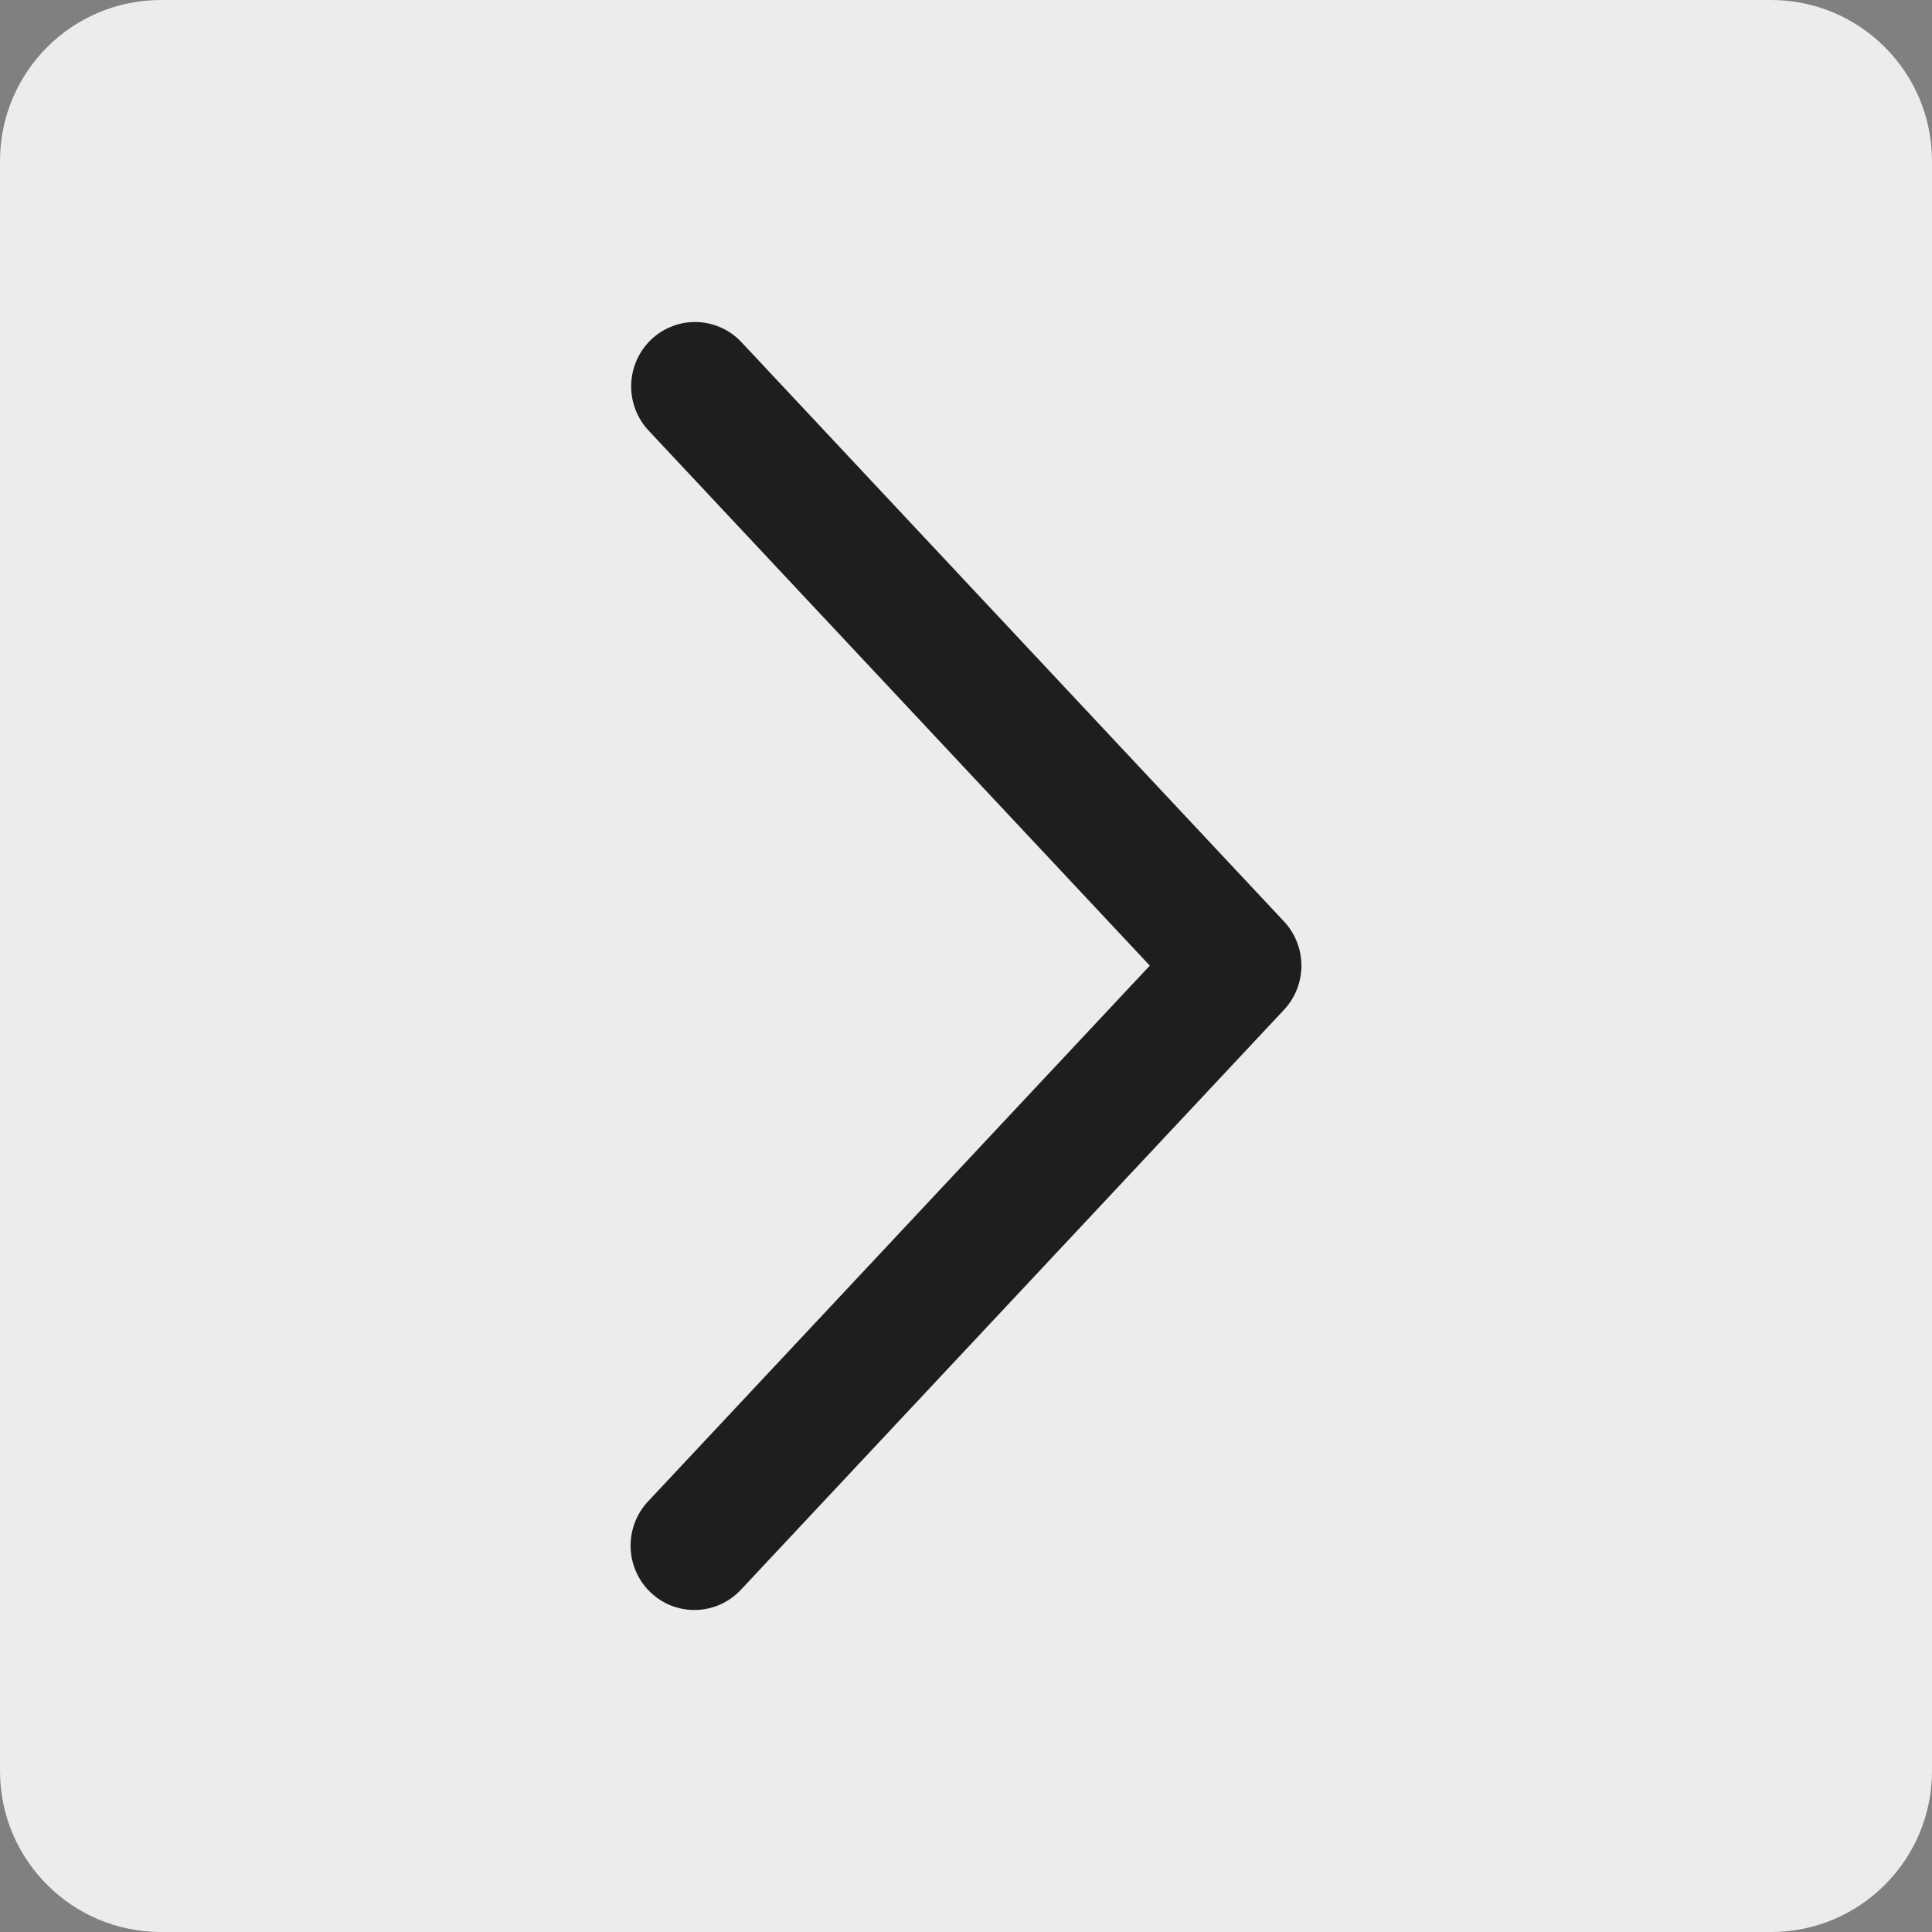
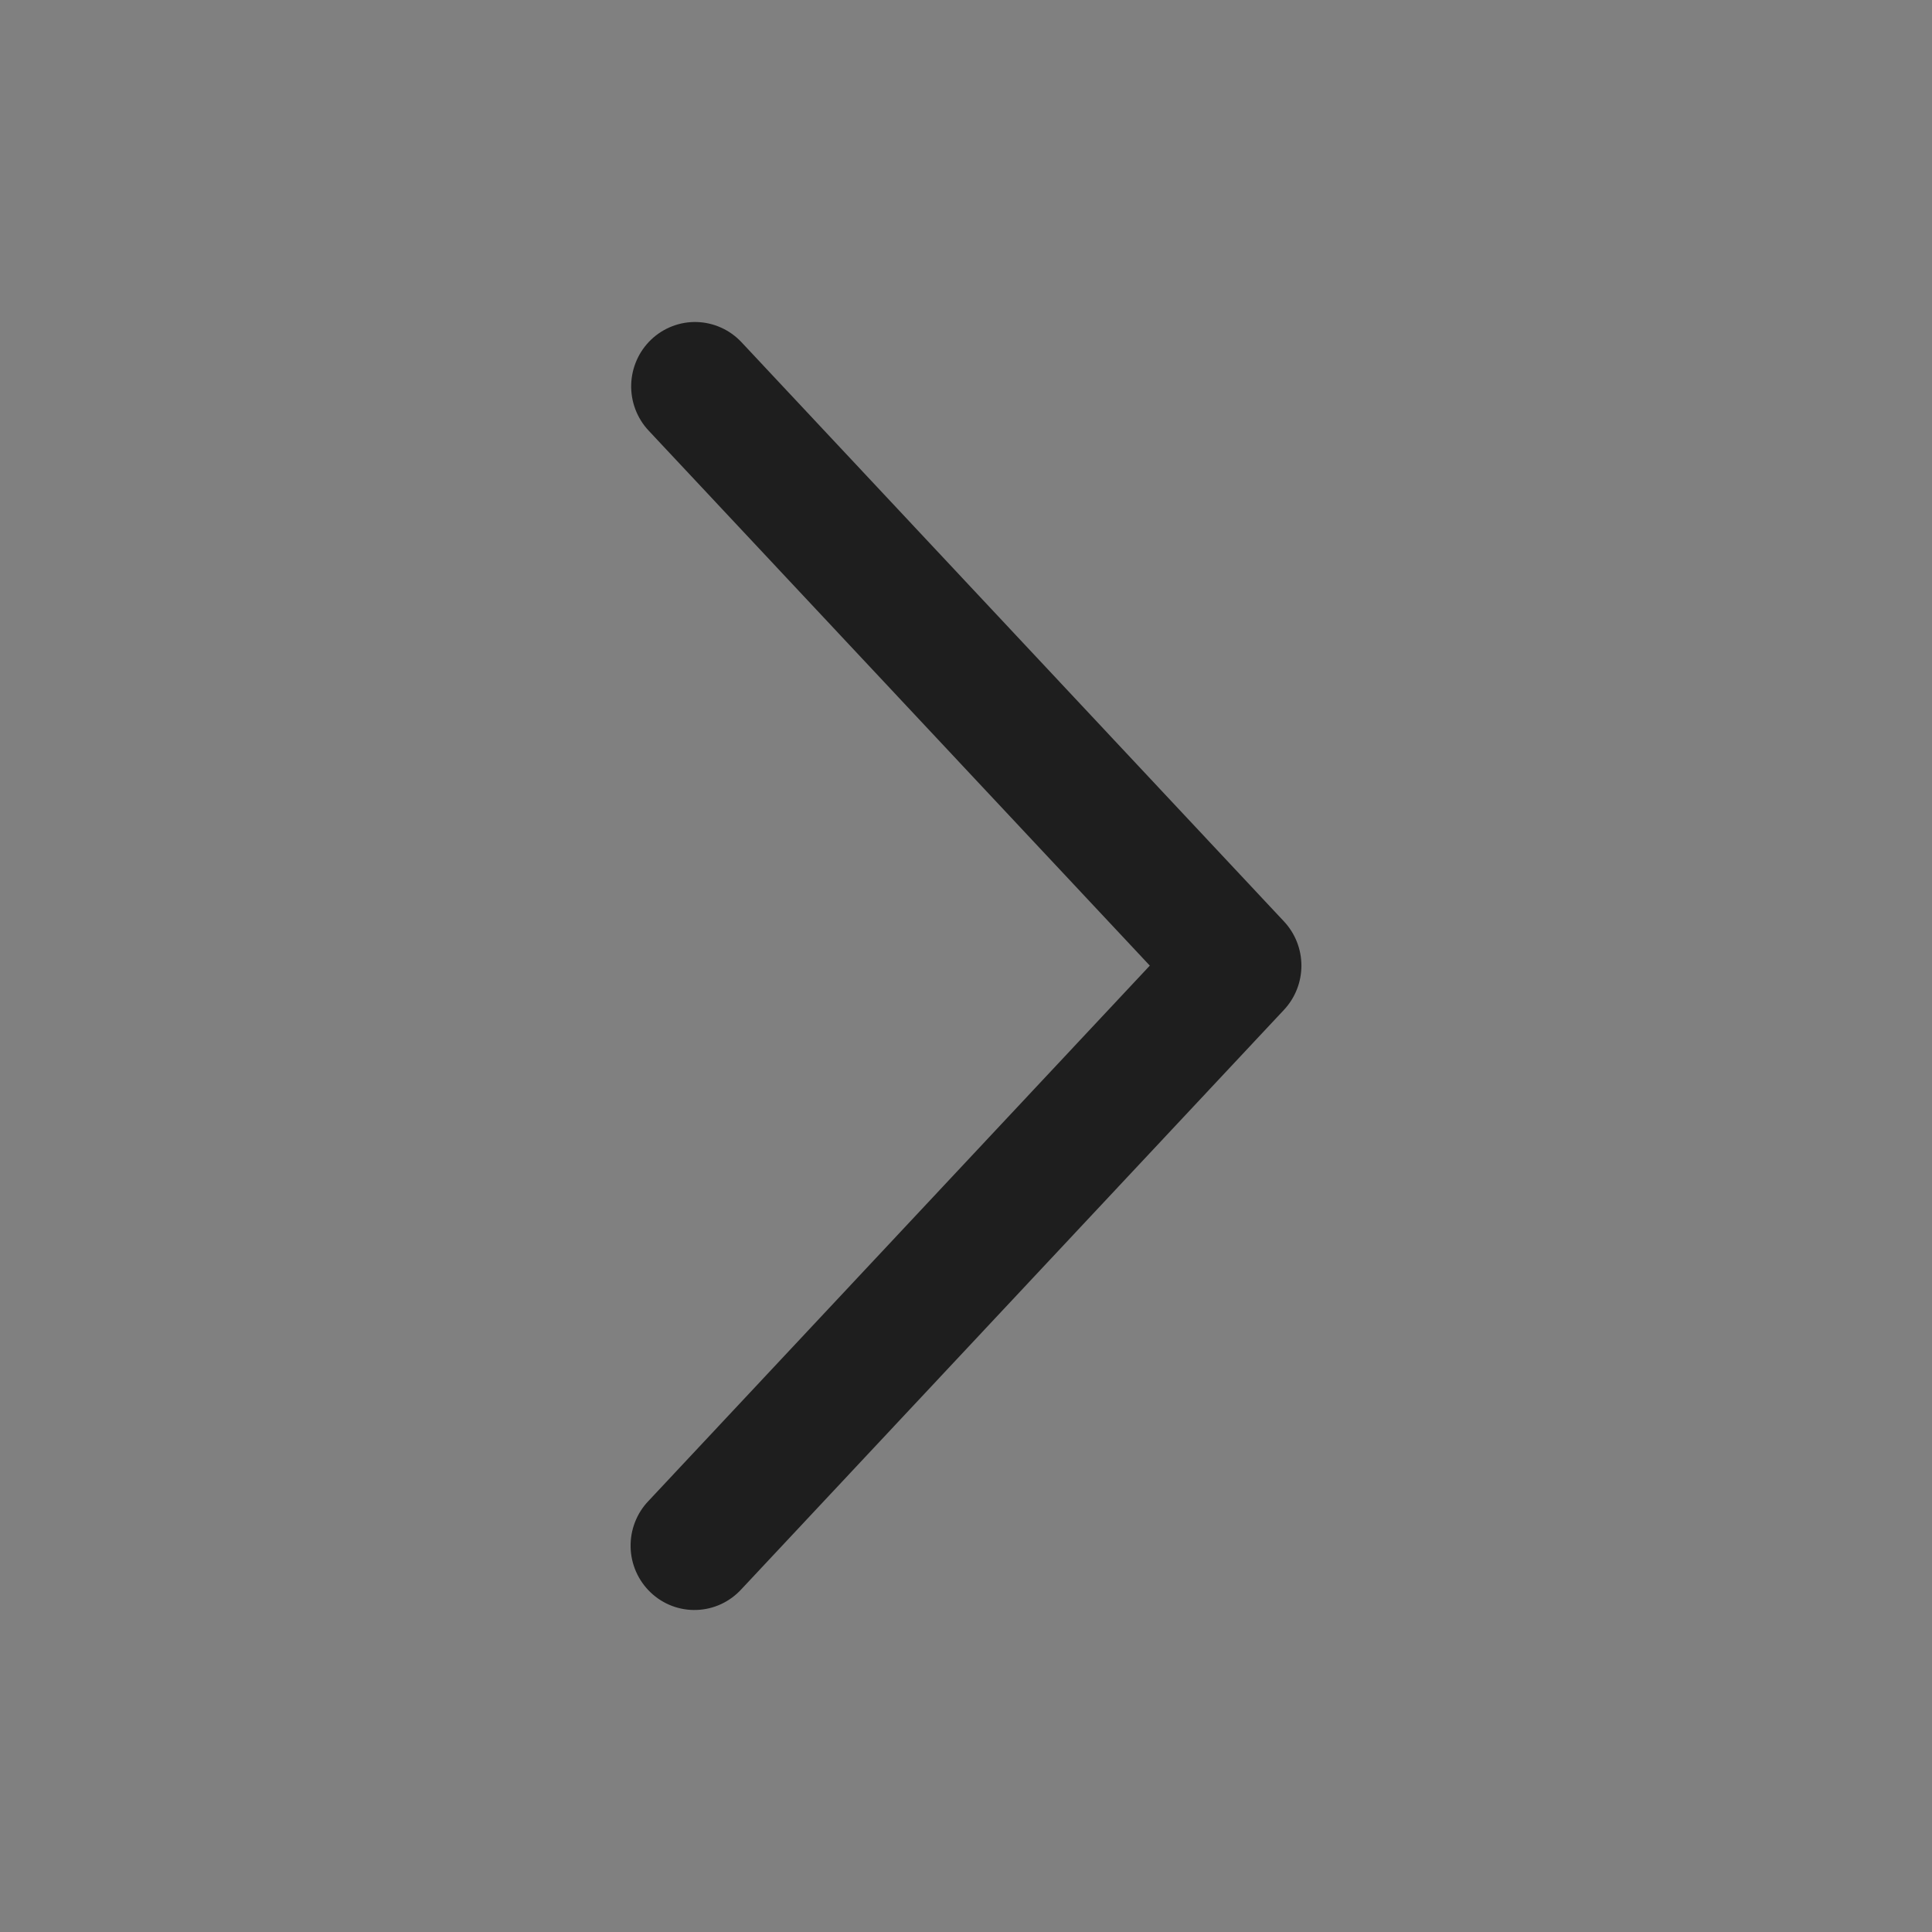
<svg xmlns="http://www.w3.org/2000/svg" width="72" height="72" viewBox="0 0 72 72" fill="none">
  <rect x="0" y="0" width="72" height="72" fill="#808080" stroke="none" />
-   <path d="M1.04907e-06 66C4.69686e-07 69.314 2.686 72 6 72L66 72C69.314 72 72 69.314 72 66L72 6C72 2.686 69.314 1.21192e-05 66 1.15398e-05L6 1.04907e-06C2.686 4.69686e-07 1.21192e-05 2.686 1.15398e-05 6L1.04907e-06 66Z" fill="white" fill-opacity="0.85" />
  <path d="M24.172 16.047C23.957 15.818 23.79 15.549 23.678 15.254C23.567 14.96 23.514 14.646 23.523 14.331C23.532 14.016 23.602 13.706 23.73 13.419C23.857 13.131 24.04 12.872 24.267 12.655C24.494 12.439 24.761 12.27 25.053 12.158C25.345 12.045 25.656 11.992 25.968 12.001C26.281 12.01 26.588 12.081 26.873 12.21C27.159 12.338 27.416 12.522 27.631 12.751L47.85 34.339C48.267 34.784 48.5 35.374 48.5 35.986C48.5 36.599 48.267 37.189 47.85 37.634L27.631 59.224C27.417 59.458 27.16 59.647 26.874 59.78C26.588 59.913 26.278 59.987 25.963 59.998C25.648 60.01 25.334 59.958 25.039 59.846C24.744 59.734 24.475 59.563 24.246 59.345C24.017 59.127 23.833 58.865 23.705 58.575C23.577 58.285 23.507 57.971 23.501 57.654C23.494 57.336 23.549 57.02 23.665 56.724C23.78 56.428 23.952 56.159 24.172 55.931L42.85 35.986L24.172 16.047Z" fill="#1E1E1E" />
</svg>